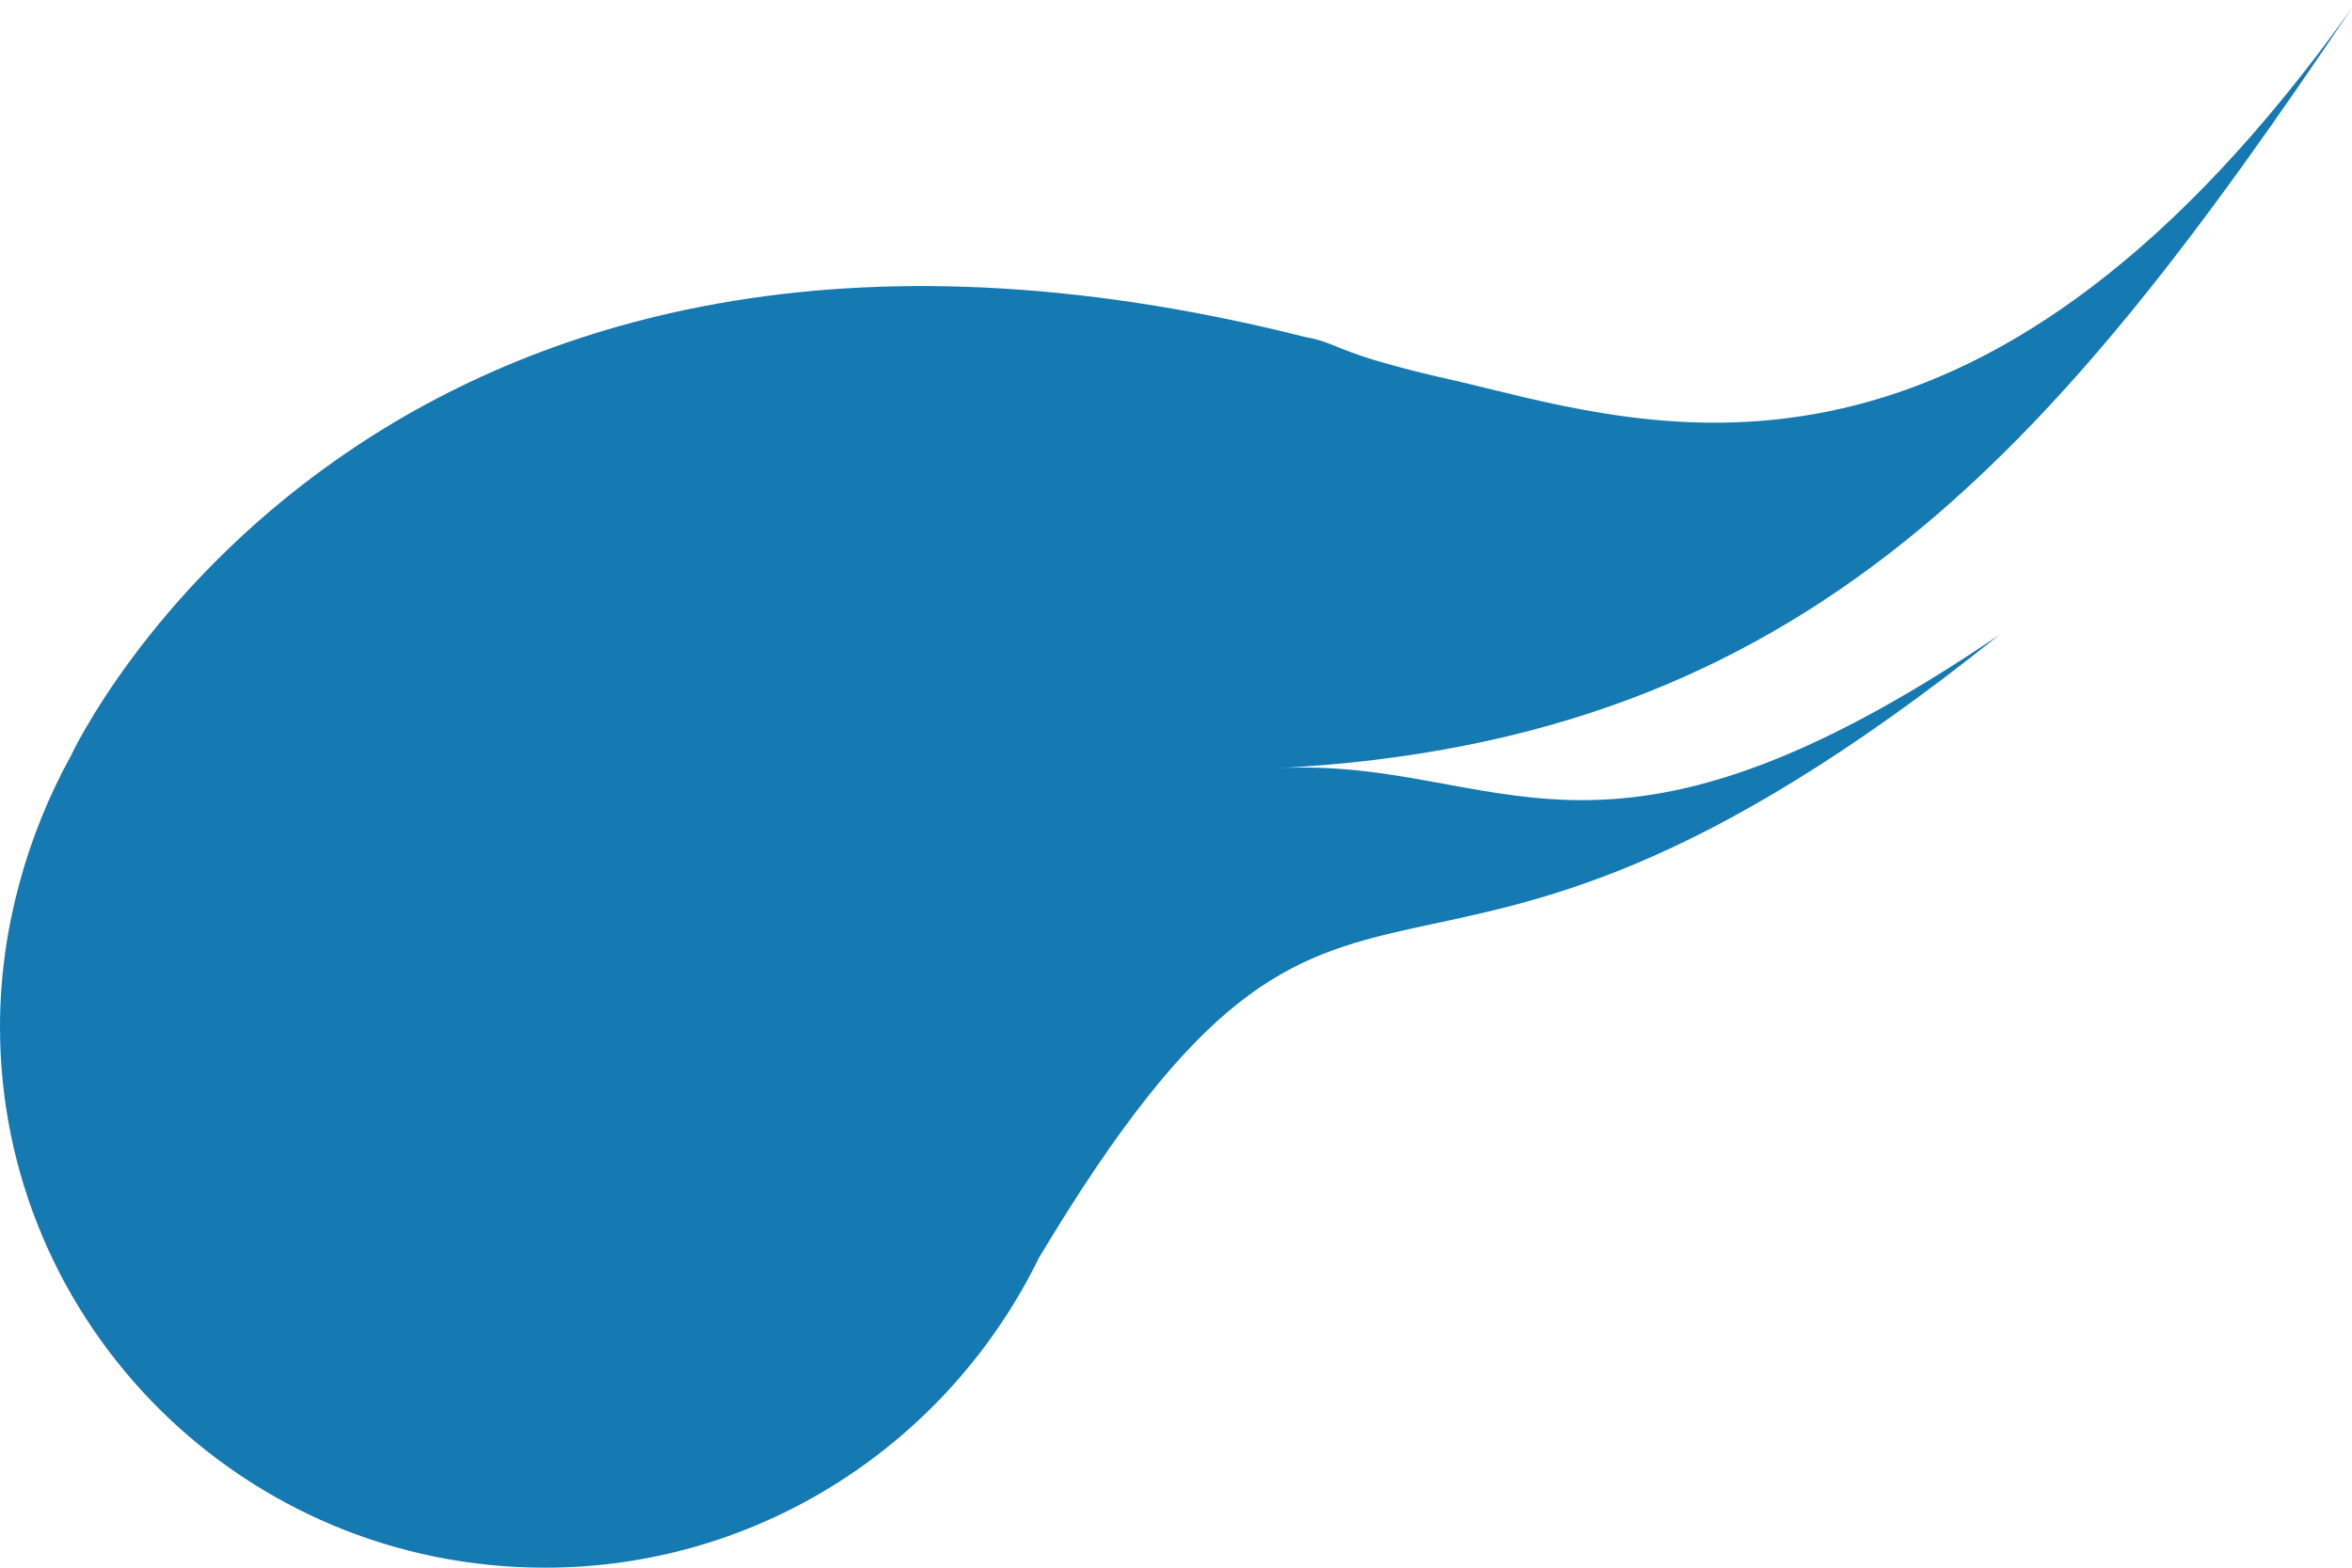
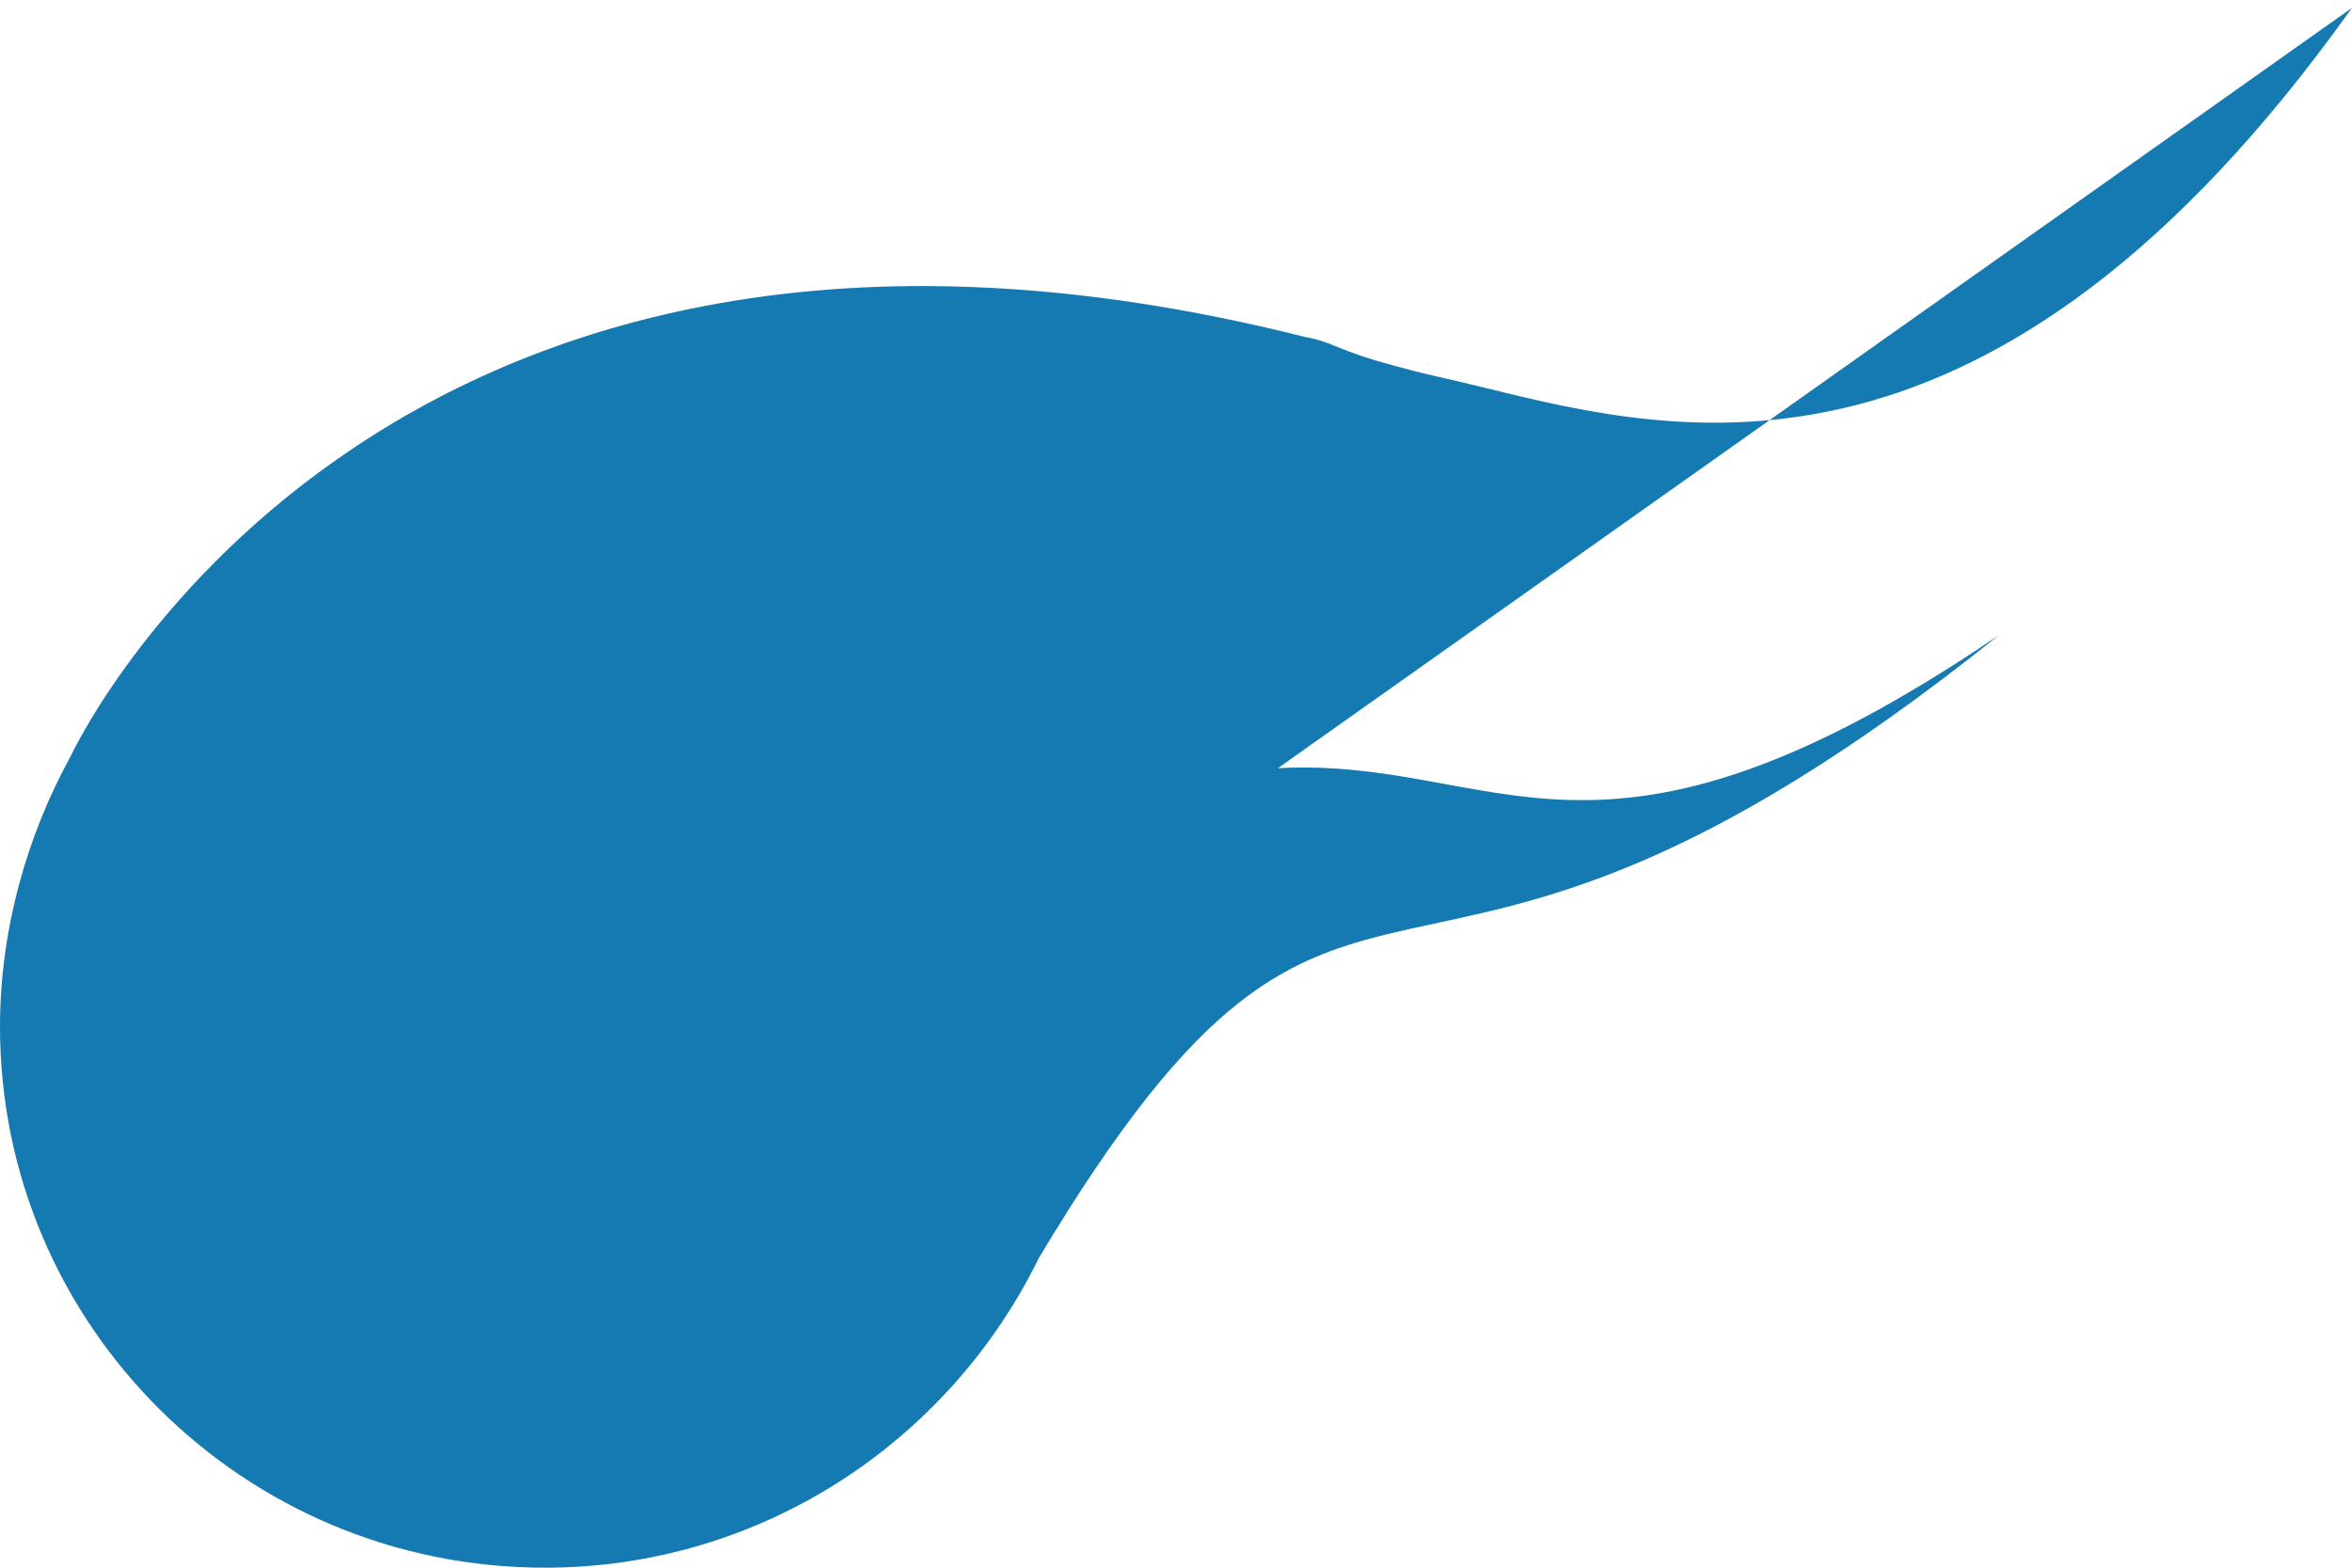
<svg xmlns="http://www.w3.org/2000/svg" id="Layer_1" viewBox="0 0 60 40">
  <style>.st0{fill-rule:evenodd;clip-rule:evenodd;fill:#1579b2}</style>
-   <path class="st0" d="M60 .2c-9.2 12.9-17.2 10.9-22.1 9.7-1.2-.3-1.4-.3-2.8-.7-1-.3-1.2-.5-1.8-.6C9.5 2.6 1.8 19.3 1.8 19.3.7 21.3 0 23.7 0 26.2 0 33.8 6.2 40 13.9 40c5.5 0 10.3-3.2 12.6-7.9 8.2-13.7 8.9-3.4 24.5-15.9-10.3 7-12.7 3.1-18.4 3.4C46.1 18.9 52.4 11.5 60 .2z" />
+   <path class="st0" d="M60 .2c-9.2 12.9-17.2 10.9-22.1 9.7-1.2-.3-1.4-.3-2.8-.7-1-.3-1.2-.5-1.8-.6C9.5 2.6 1.8 19.3 1.8 19.3.7 21.3 0 23.7 0 26.2 0 33.8 6.2 40 13.9 40c5.5 0 10.3-3.2 12.6-7.9 8.2-13.7 8.9-3.4 24.5-15.9-10.3 7-12.7 3.1-18.4 3.4z" />
</svg>